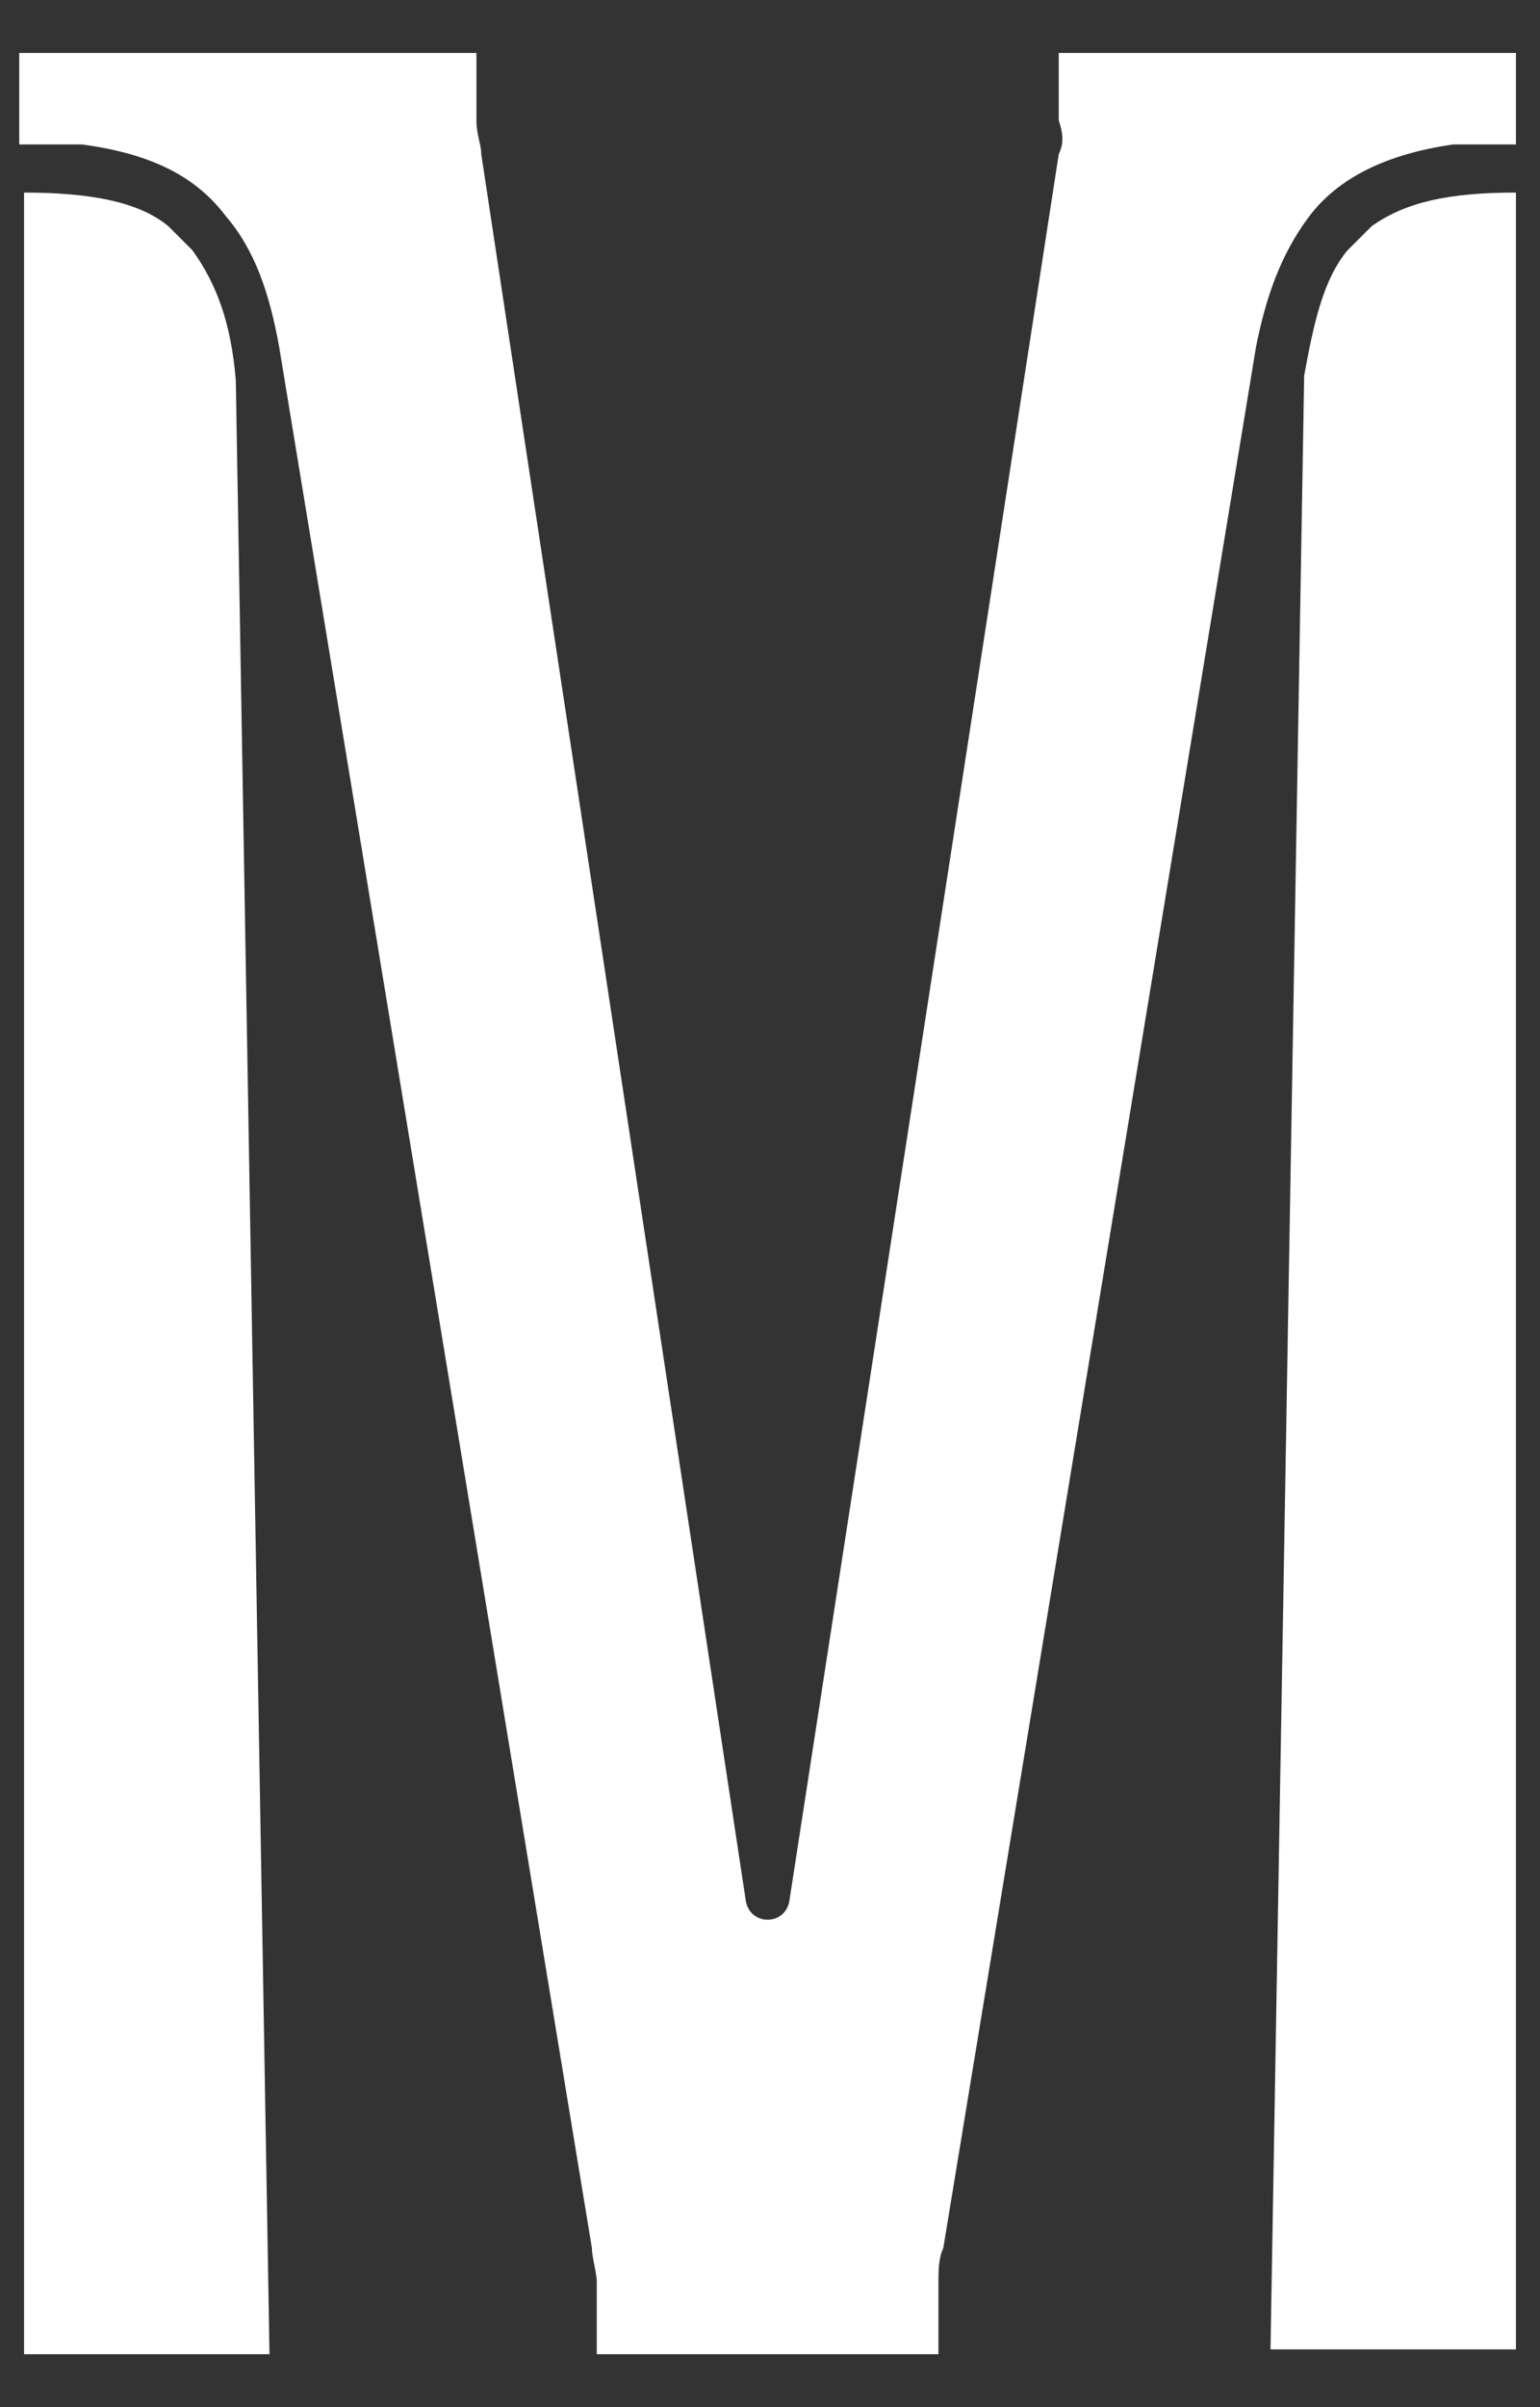
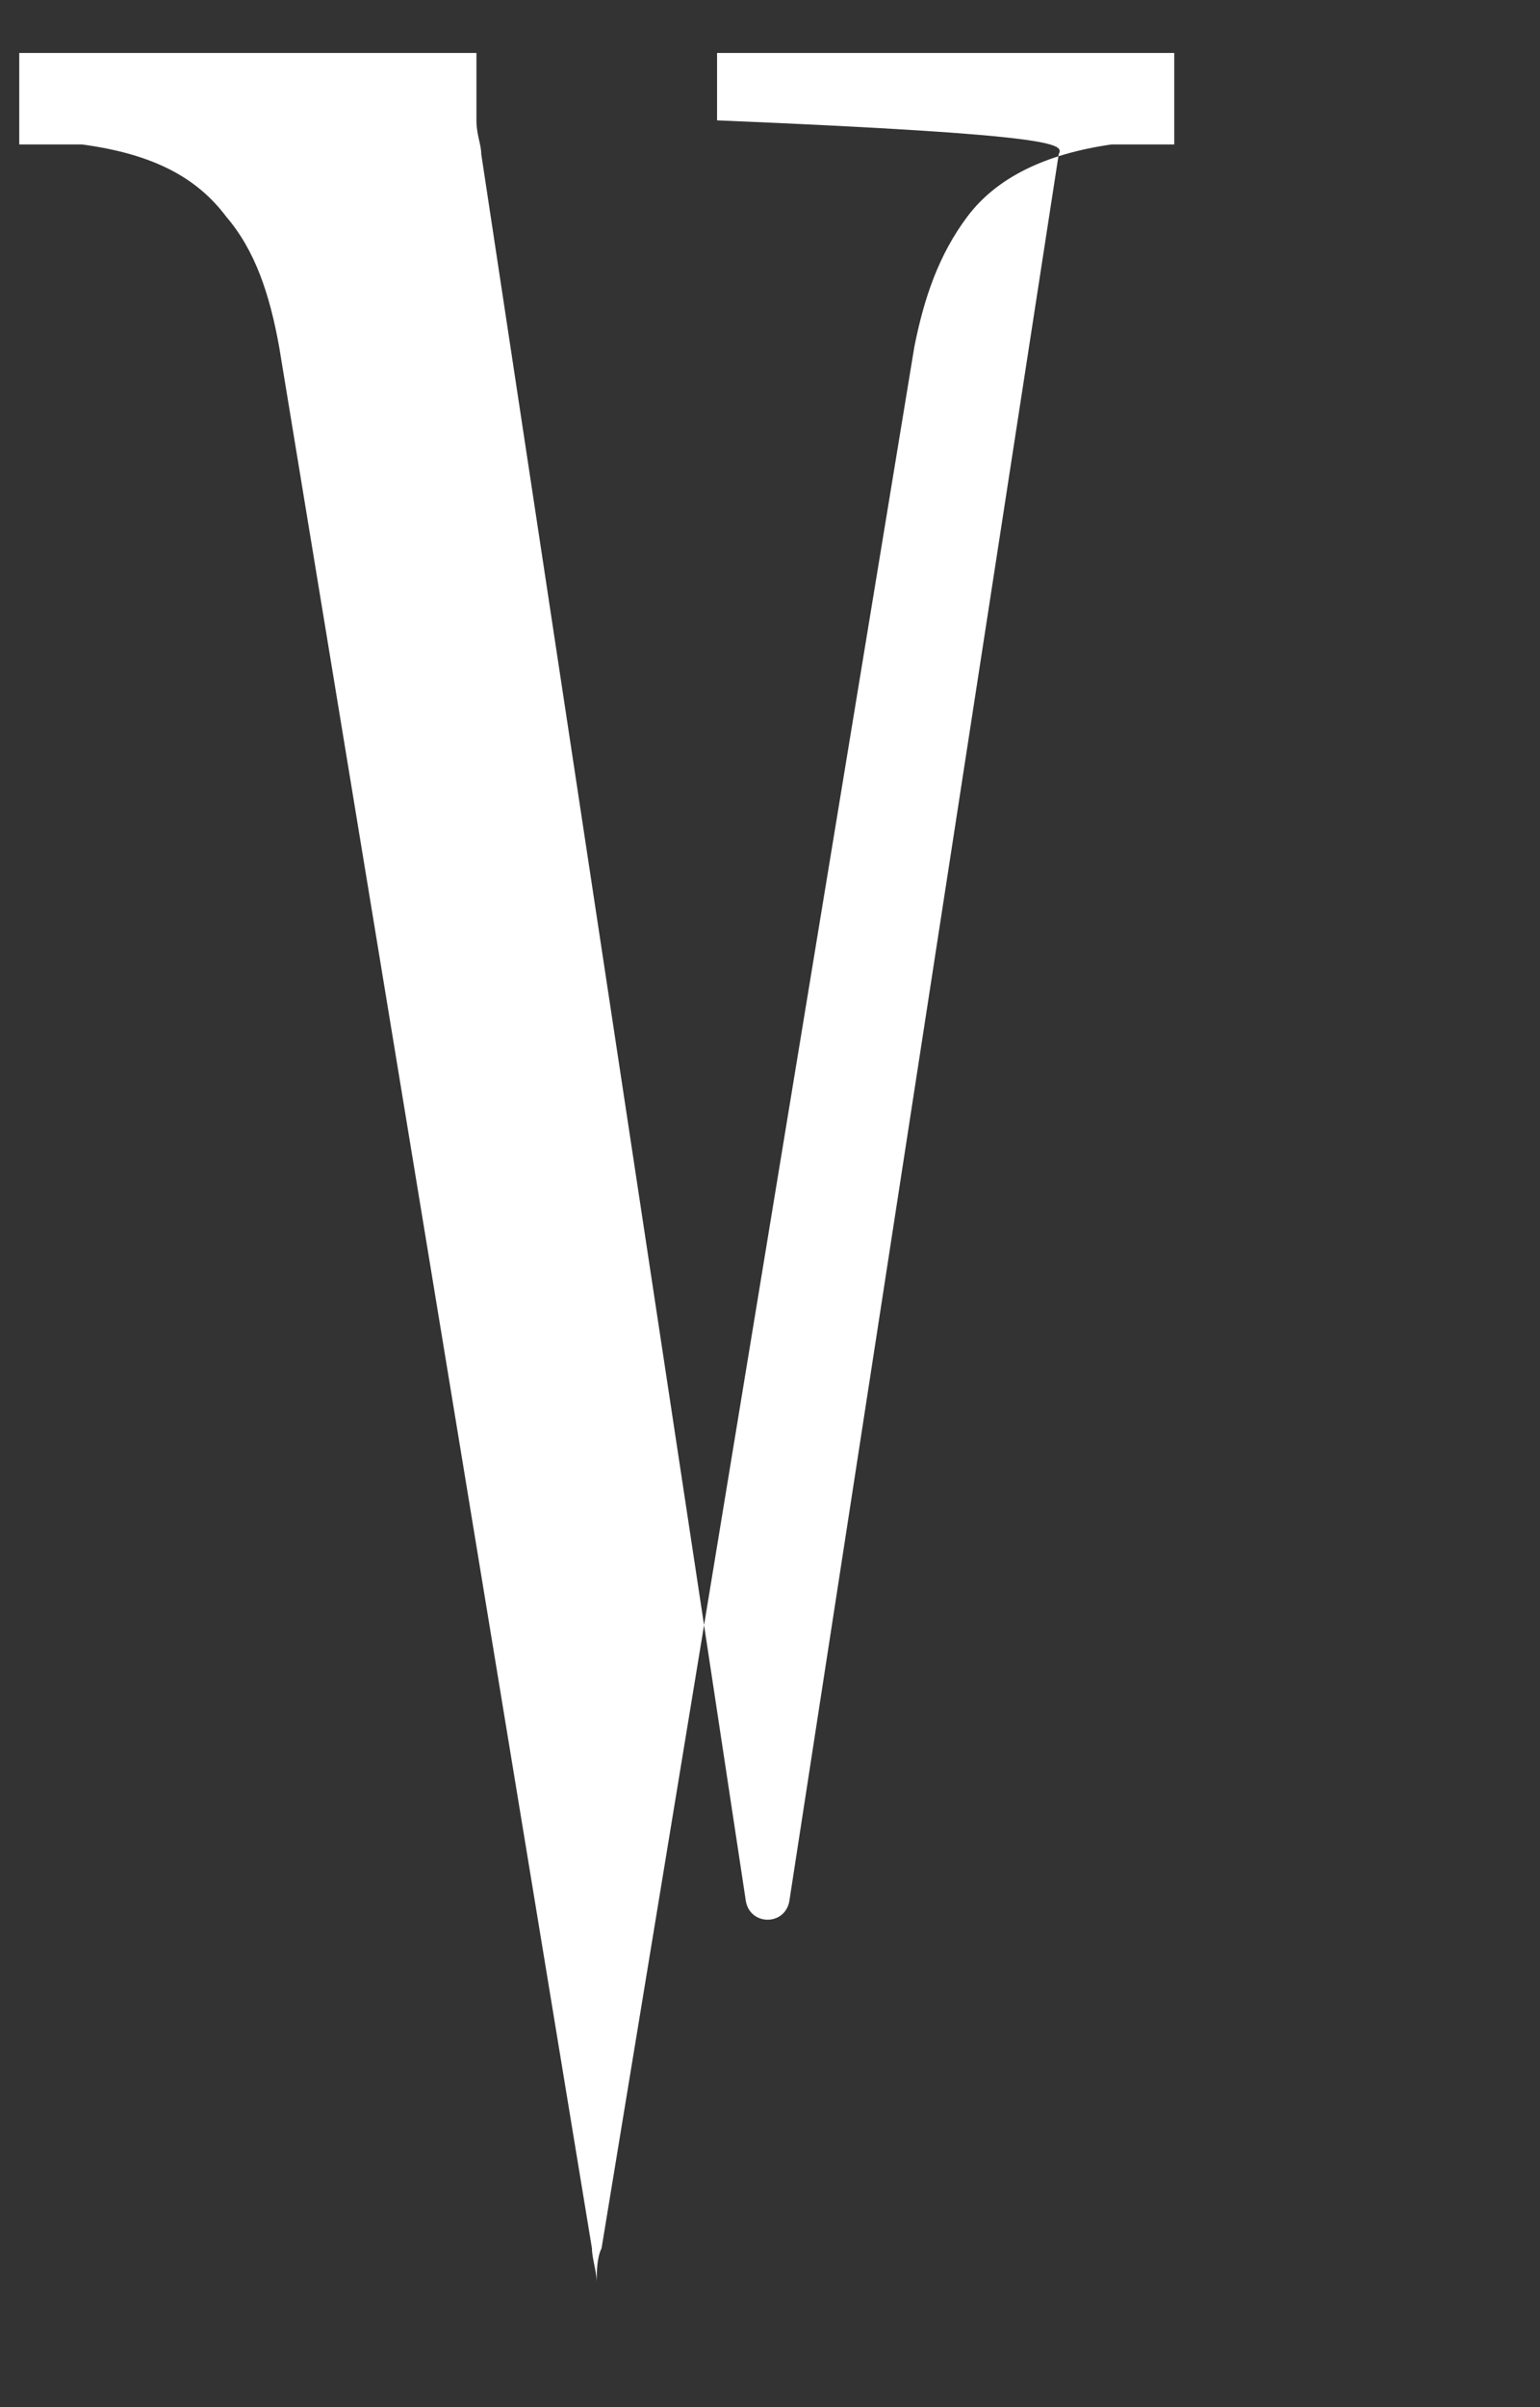
<svg xmlns="http://www.w3.org/2000/svg" version="1.1" id="レイヤー_1" x="0px" y="0px" viewBox="0 0 32 50" style="enable-background:new 0 0 32 50;" xml:space="preserve">
  <rect x="0" y="0" width="32" height="50" fill="#333333" stroke="none" />
  <style type="text/css">
	.st0{fill:#FFFFFF;}
</style>
  <g>
-     <path class="st0" d="M22,3.2l-5.6,36.3c-0.1,0.5-0.8,0.5-0.9,0L10,3.2C10,3,9.9,2.8,9.9,2.5V1.1H0.4V3h1.3c1.5,0.2,2.4,0.7,3,1.5   c0.6,0.7,0.9,1.6,1.1,2.7l0,0l6.5,39.5c0,0.2,0.1,0.5,0.1,0.7v1.5h7.1v-1.5c0-0.2,0-0.5,0.1-0.7l6.5-39.5l0,0   c0.2-1,0.5-1.9,1.1-2.7s1.6-1.3,3-1.5h1.3V1.1h-9.5v1.4C22.1,2.8,22.1,3,22,3.2L22,3.2z" />
-     <path class="st0" d="M28,5.2c-0.5,0.6-0.7,1.5-0.9,2.6l-0.7,41h5.1V4c-1.4,0-2.3,0.2-3,0.7L28,5.2z" />
-     <path class="st0" d="M4,5.2L3.5,4.7C2.9,4.2,1.9,4,0.5,4v44.9h5.1l-0.7-41C4.8,6.7,4.5,5.9,4,5.2z" />
+     <path class="st0" d="M22,3.2l-5.6,36.3c-0.1,0.5-0.8,0.5-0.9,0L10,3.2C10,3,9.9,2.8,9.9,2.5V1.1H0.4V3h1.3c1.5,0.2,2.4,0.7,3,1.5   c0.6,0.7,0.9,1.6,1.1,2.7l0,0l6.5,39.5c0,0.2,0.1,0.5,0.1,0.7v1.5v-1.5c0-0.2,0-0.5,0.1-0.7l6.5-39.5l0,0   c0.2-1,0.5-1.9,1.1-2.7s1.6-1.3,3-1.5h1.3V1.1h-9.5v1.4C22.1,2.8,22.1,3,22,3.2L22,3.2z" />
  </g>
</svg>